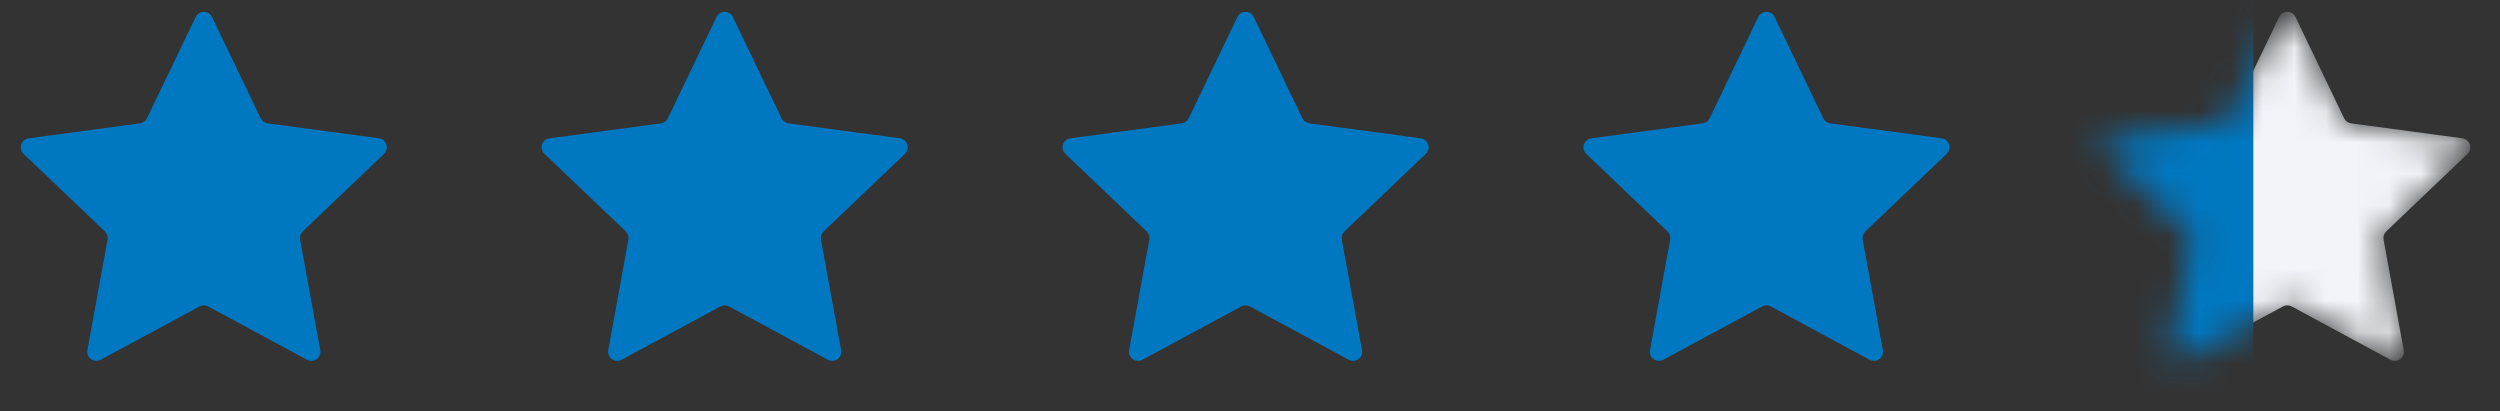
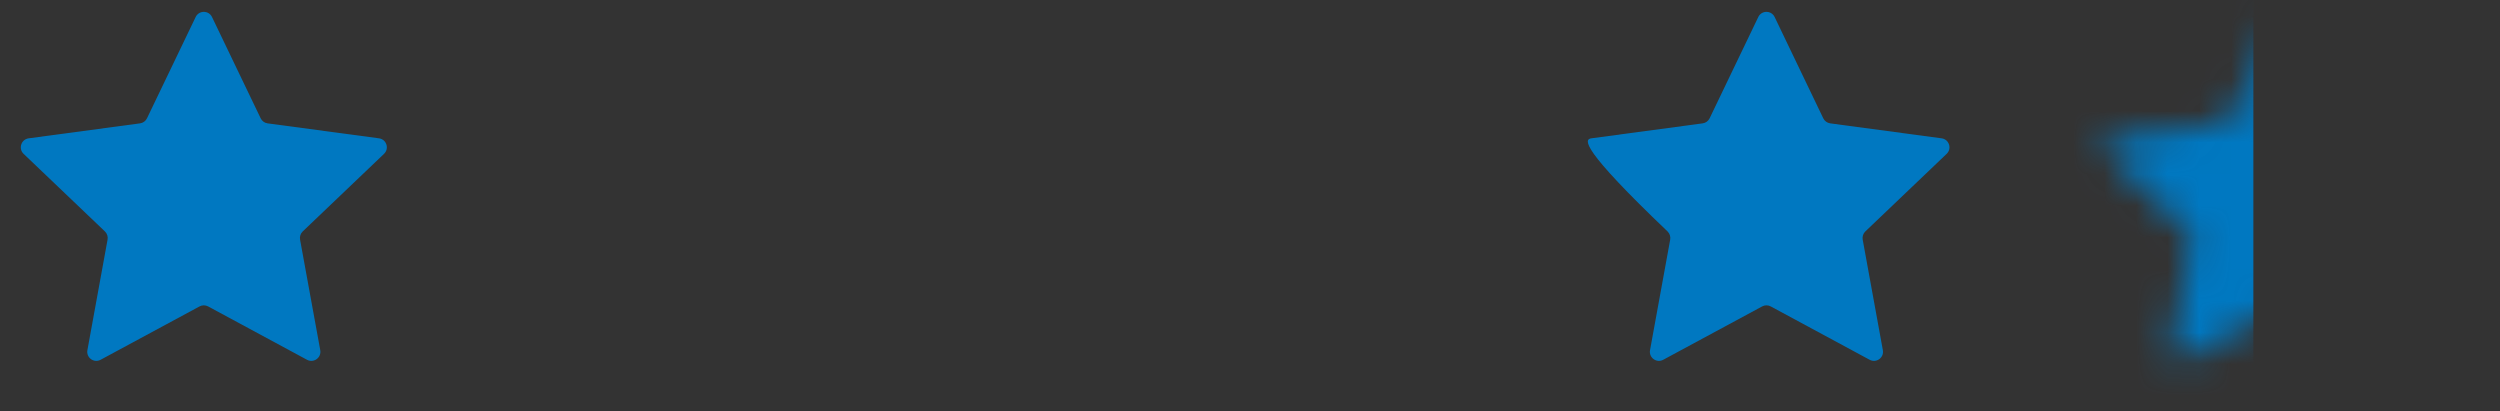
<svg xmlns="http://www.w3.org/2000/svg" width="79" height="13" viewBox="0 0 79 13" fill="none">
  <rect x="0" y="0" width="79" height="13" fill="#333333" stroke="none" />
  <g clip-path="url(#clip0_53_57)">
    <path d="M6.183 0.537C6.287 0.321 6.595 0.321 6.699 0.537L8.237 3.738C8.278 3.825 8.361 3.885 8.456 3.898L11.976 4.371C12.214 4.403 12.309 4.696 12.135 4.862L9.566 7.313C9.496 7.38 9.465 7.477 9.482 7.572L10.12 11.065C10.163 11.302 9.913 11.483 9.702 11.369L6.577 9.683C6.492 9.637 6.39 9.637 6.305 9.683L3.179 11.369C2.968 11.483 2.719 11.302 2.762 11.065L3.399 7.572C3.417 7.477 3.385 7.38 3.315 7.313L0.746 4.862C0.573 4.696 0.668 4.403 0.906 4.371L4.425 3.898C4.521 3.885 4.603 3.825 4.645 3.738L6.183 0.537Z" fill="#0078C1" />
-     <path d="M22.642 0.537C22.746 0.321 23.054 0.321 23.158 0.537L24.696 3.738C24.738 3.825 24.82 3.885 24.916 3.898L28.435 4.371C28.673 4.403 28.768 4.696 28.595 4.862L26.026 7.313C25.956 7.38 25.924 7.477 25.942 7.572L26.579 11.065C26.622 11.302 26.373 11.483 26.162 11.369L23.036 9.683C22.951 9.637 22.849 9.637 22.765 9.683L19.639 11.369C19.428 11.483 19.178 11.302 19.221 11.065L19.859 7.572C19.876 7.477 19.845 7.38 19.775 7.313L17.206 4.862C17.032 4.696 17.127 4.403 17.365 4.371L20.885 3.898C20.98 3.885 21.063 3.825 21.105 3.738L22.642 0.537Z" fill="#0078C1" />
-     <path d="M39.102 0.537C39.206 0.321 39.514 0.321 39.618 0.537L41.156 3.738C41.198 3.825 41.28 3.885 41.376 3.898L44.895 4.371C45.133 4.403 45.228 4.696 45.054 4.862L42.486 7.313C42.416 7.38 42.384 7.477 42.401 7.572L43.039 11.065C43.082 11.302 42.833 11.483 42.621 11.369L39.496 9.683C39.411 9.637 39.309 9.637 39.224 9.683L36.099 11.369C35.887 11.483 35.638 11.302 35.681 11.065L36.319 7.572C36.336 7.477 36.304 7.38 36.235 7.313L33.666 4.862C33.492 4.696 33.587 4.403 33.825 4.371L37.344 3.898C37.44 3.885 37.523 3.825 37.564 3.738L39.102 0.537Z" fill="#0078C1" />
-     <path d="M55.562 0.537C55.666 0.321 55.974 0.321 56.078 0.537L57.615 3.738C57.657 3.825 57.74 3.885 57.835 3.898L61.355 4.371C61.593 4.403 61.688 4.696 61.514 4.862L58.945 7.313C58.875 7.38 58.844 7.477 58.861 7.572L59.498 11.065C59.542 11.302 59.292 11.483 59.081 11.369L55.956 9.683C55.871 9.637 55.769 9.637 55.684 9.683L52.558 11.369C52.347 11.483 52.098 11.302 52.141 11.065L52.778 7.572C52.795 7.477 52.764 7.38 52.694 7.313L50.125 4.862C49.952 4.696 50.047 4.403 50.285 4.371L53.804 3.898C53.9 3.885 53.982 3.825 54.024 3.738L55.562 0.537Z" fill="#0078C1" />
+     <path d="M55.562 0.537C55.666 0.321 55.974 0.321 56.078 0.537L57.615 3.738C57.657 3.825 57.74 3.885 57.835 3.898L61.355 4.371C61.593 4.403 61.688 4.696 61.514 4.862L58.945 7.313C58.875 7.38 58.844 7.477 58.861 7.572L59.498 11.065C59.542 11.302 59.292 11.483 59.081 11.369L55.956 9.683C55.871 9.637 55.769 9.637 55.684 9.683L52.558 11.369C52.347 11.483 52.098 11.302 52.141 11.065L52.778 7.572C52.795 7.477 52.764 7.38 52.694 7.313C49.952 4.696 50.047 4.403 50.285 4.371L53.804 3.898C53.9 3.885 53.982 3.825 54.024 3.738L55.562 0.537Z" fill="#0078C1" />
    <mask id="mask0_53_57" style="mask-type:alpha" maskUnits="userSpaceOnUse" x="66" y="0" width="13" height="12">
      <path d="M72.021 0.537C72.125 0.321 72.433 0.321 72.537 0.537L74.075 3.738C74.117 3.825 74.199 3.885 74.295 3.898L77.814 4.371C78.052 4.403 78.147 4.696 77.974 4.862L75.405 7.313C75.335 7.38 75.303 7.477 75.321 7.572L75.958 11.065C76.001 11.302 75.752 11.483 75.54 11.369L72.415 9.683C72.33 9.637 72.228 9.637 72.143 9.683L69.018 11.369C68.806 11.483 68.557 11.302 68.6 11.065L69.238 7.572C69.255 7.477 69.223 7.38 69.154 7.313L66.585 4.862C66.411 4.696 66.506 4.403 66.744 4.371L70.263 3.898C70.359 3.885 70.442 3.825 70.483 3.738L72.021 0.537Z" fill="#E6A05F" />
    </mask>
    <g mask="url(#mask0_53_57)">
-       <path d="M72.021 0.537C72.125 0.321 72.433 0.321 72.537 0.537L74.075 3.738C74.117 3.825 74.199 3.885 74.295 3.898L77.814 4.371C78.052 4.403 78.147 4.696 77.974 4.862L75.405 7.313C75.335 7.38 75.303 7.477 75.321 7.572L75.958 11.065C76.001 11.302 75.752 11.483 75.54 11.369L72.415 9.683C72.33 9.637 72.228 9.637 72.143 9.683L69.018 11.369C68.806 11.483 68.557 11.302 68.6 11.065L69.238 7.572C69.255 7.477 69.223 7.38 69.154 7.313L66.585 4.862C66.411 4.696 66.506 4.403 66.744 4.371L70.263 3.898C70.359 3.885 70.442 3.825 70.483 3.738L72.021 0.537Z" fill="#F2F4F9" />
      <rect x="64.407" y="-2.147" width="6.799" height="15.744" fill="#0078C1" />
    </g>
  </g>
  <defs>
    <clipPath id="clip0_53_57">
      <rect width="78.72" height="12.882" fill="white" />
    </clipPath>
  </defs>
</svg>